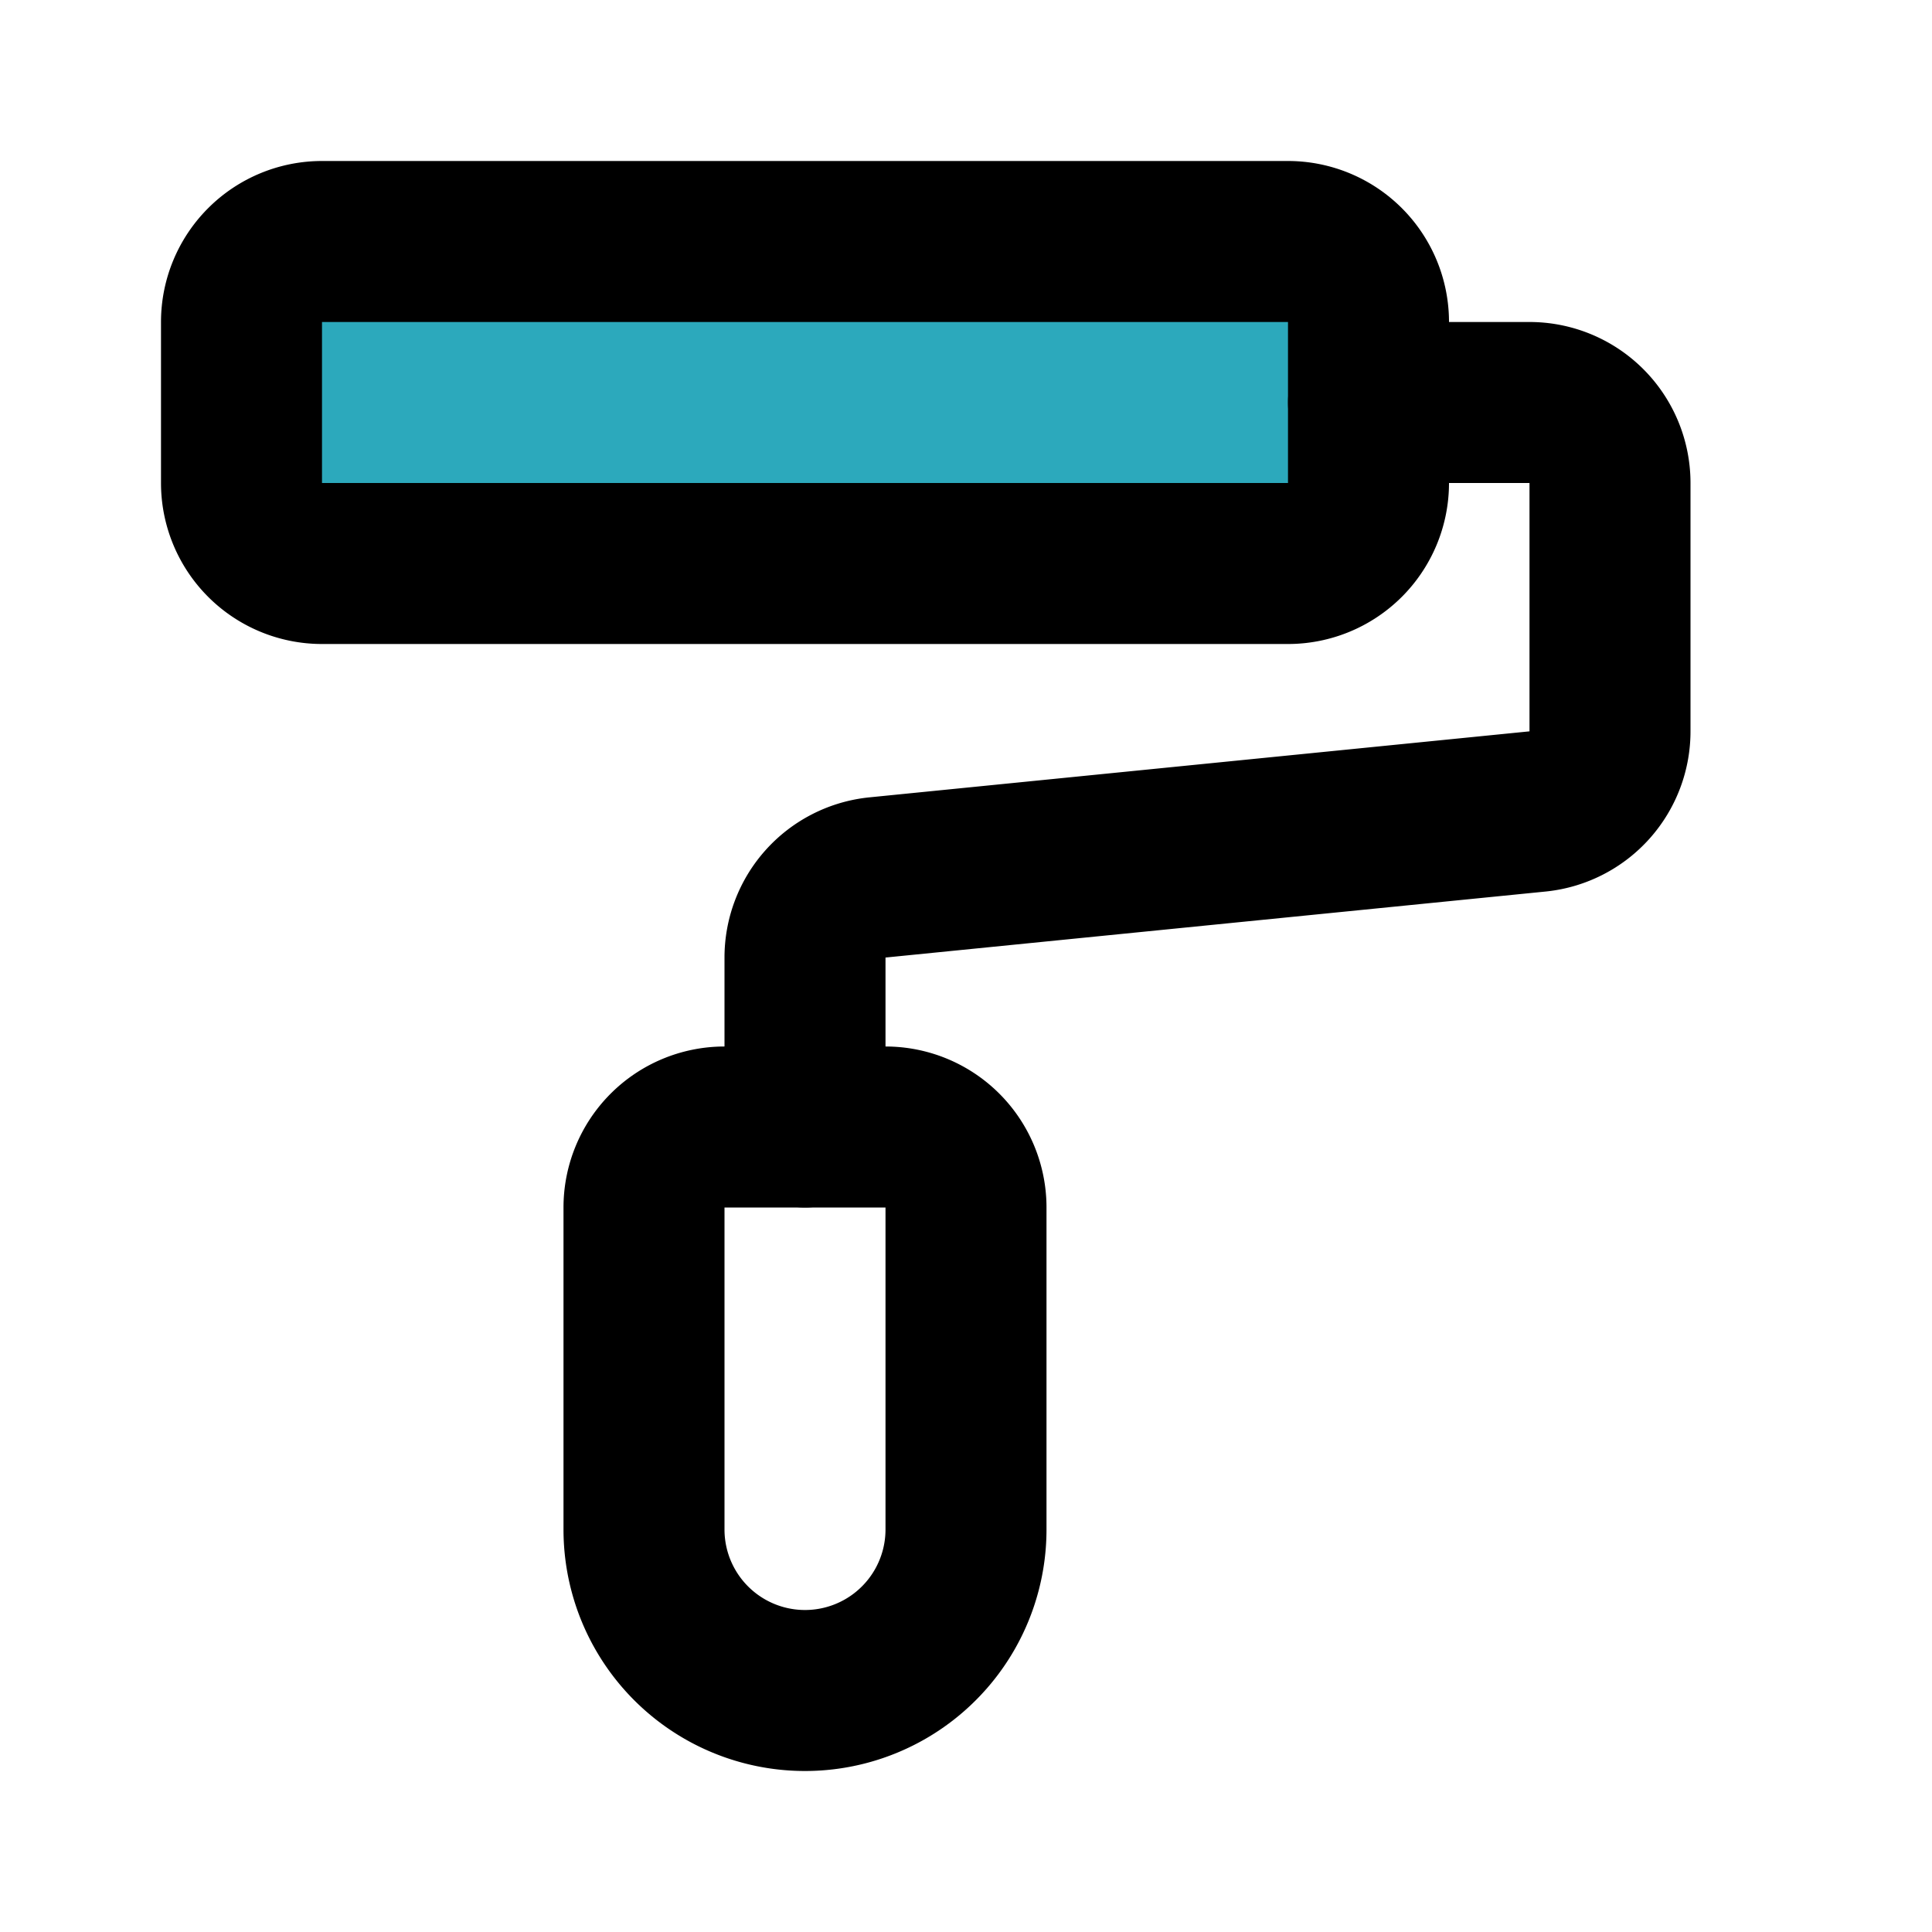
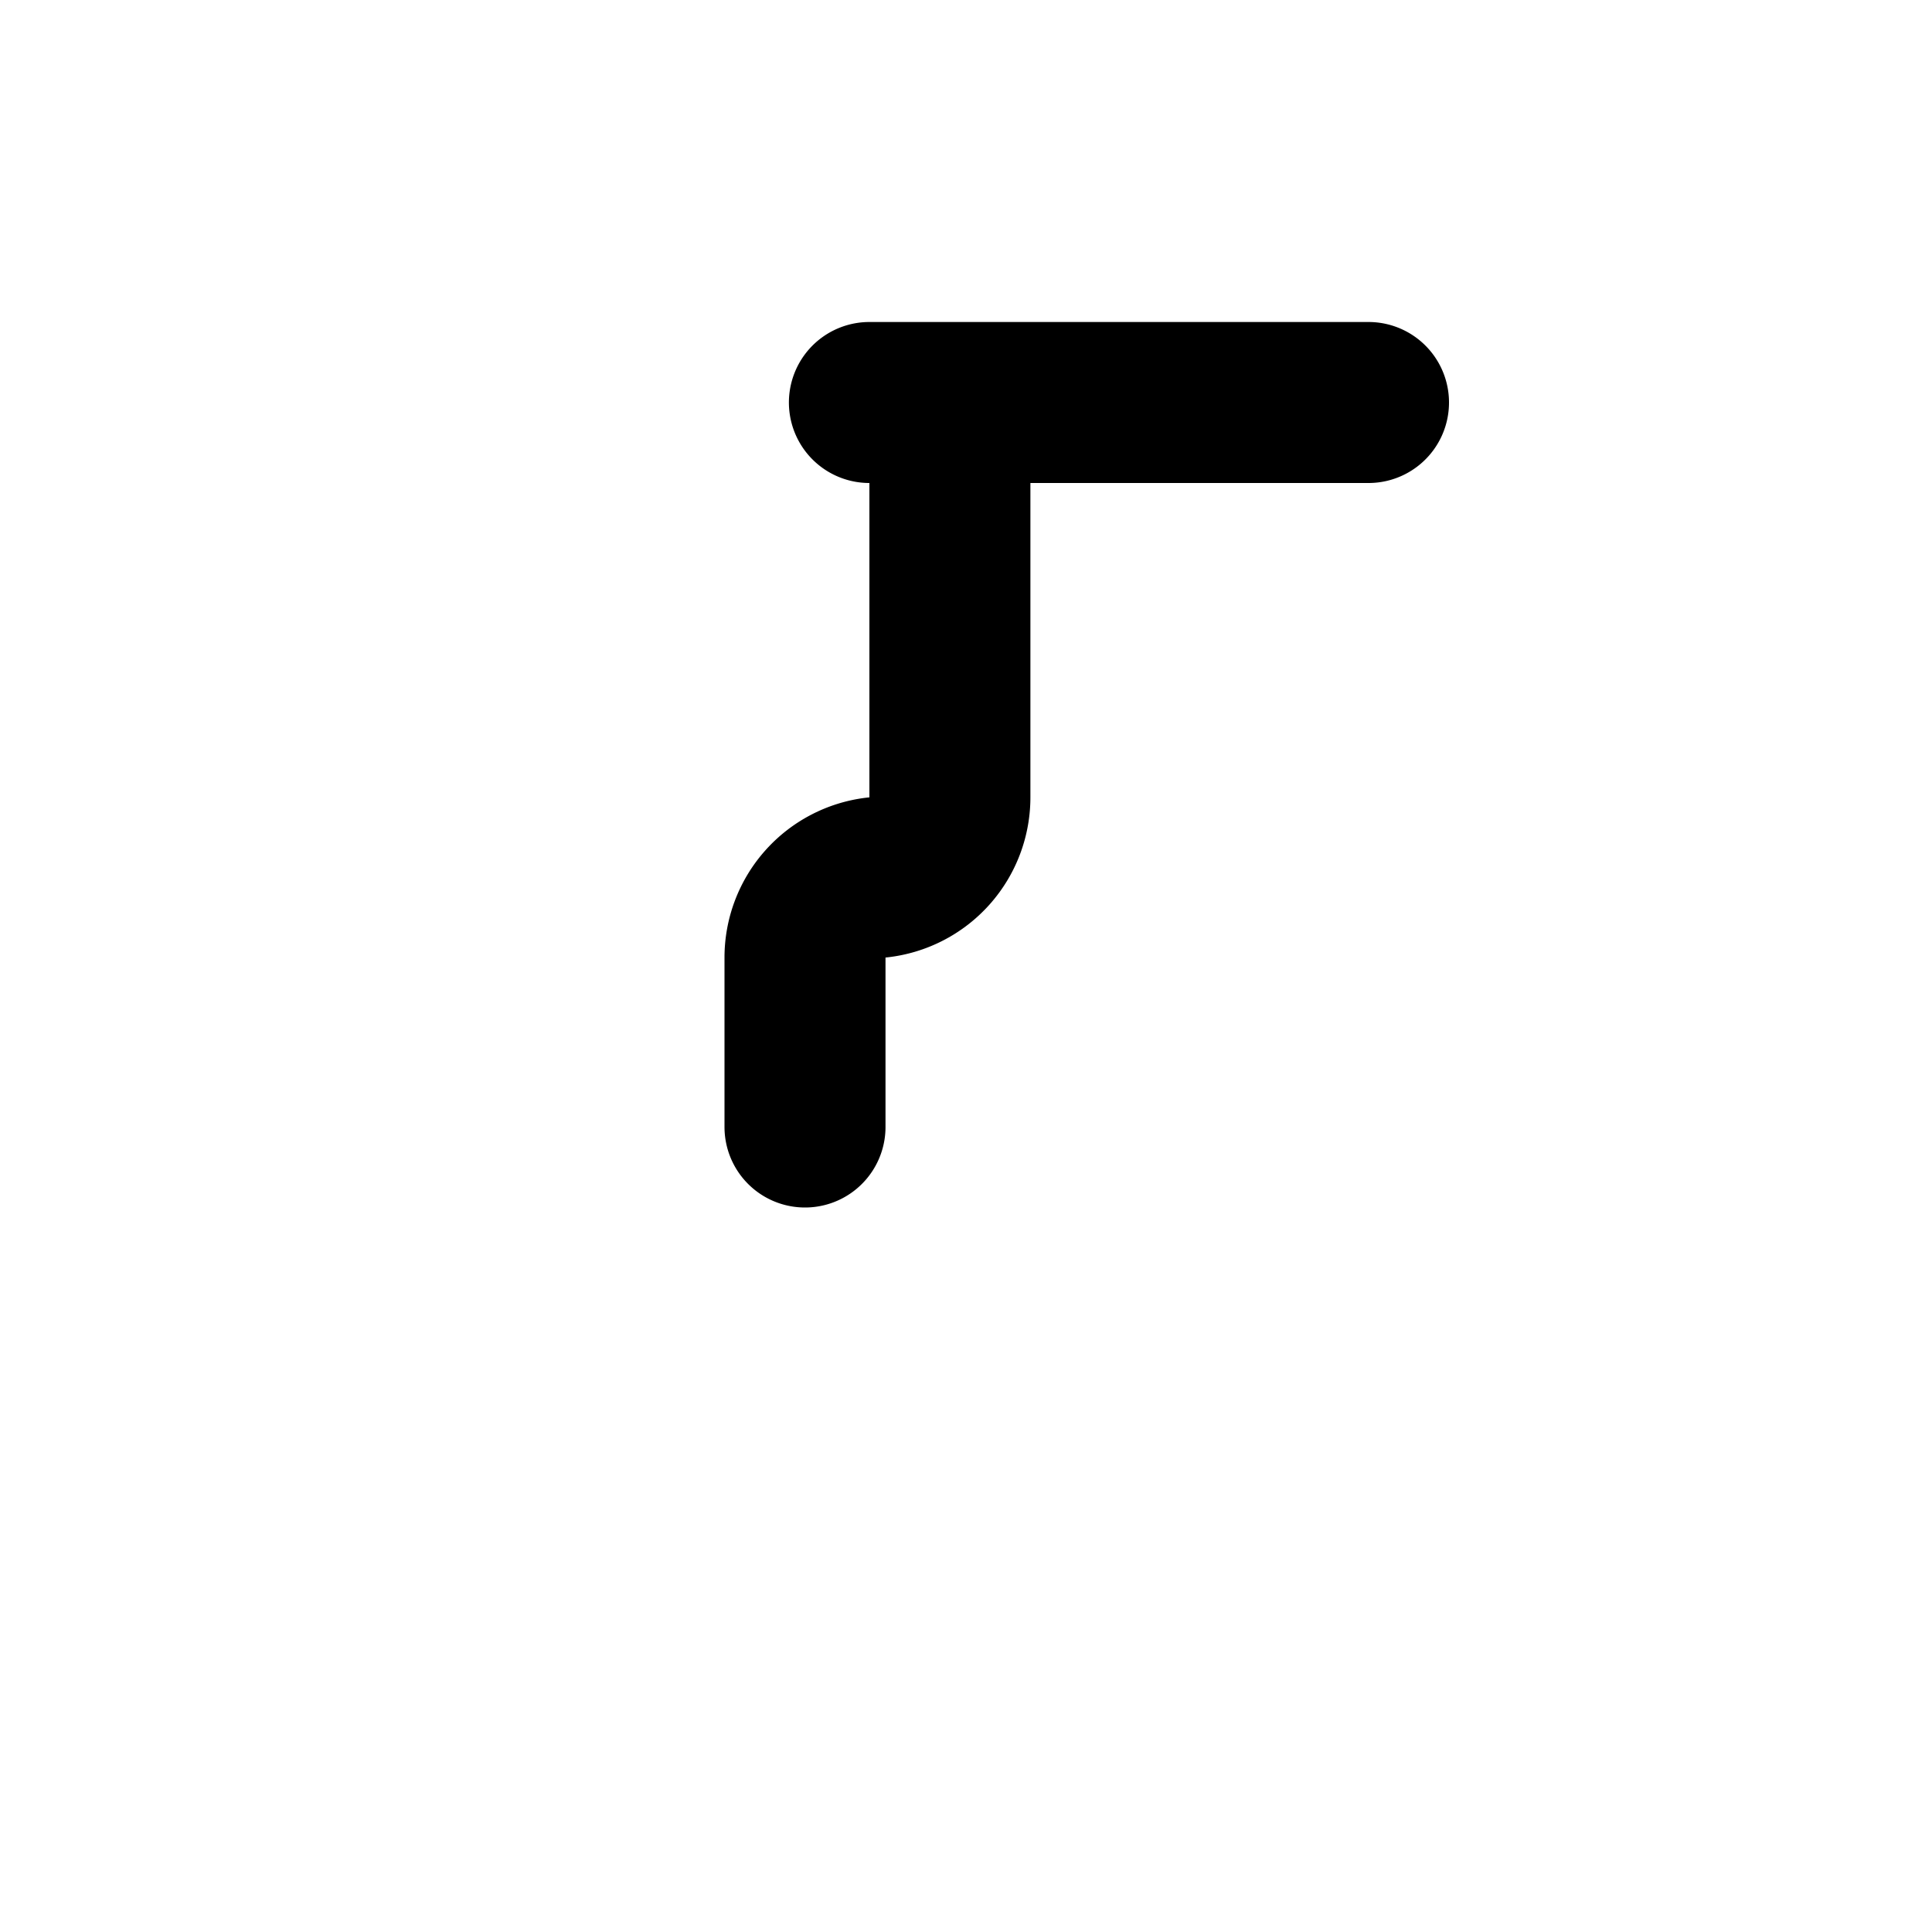
<svg xmlns="http://www.w3.org/2000/svg" fill="#000000" width="800px" height="800px" viewBox="0 0 24 24" id="paint-roller-2" data-name="Flat Line" class="icon flat-line">
-   <rect id="secondary" x="3" y="3" width="14" height="4" rx="1" style="fill: rgb(44, 169, 188); stroke-width: 2;" />
-   <path id="primary" d="M10,14V11.9a1,1,0,0,1,.9-1l8.2-.82a1,1,0,0,0,.9-1V6a1,1,0,0,0-1-1H17" style="fill: none; stroke: rgb(0, 0, 0); stroke-linecap: round; stroke-linejoin: round; stroke-width: 2;" />
-   <path id="primary-2" data-name="primary" d="M16,7H4A1,1,0,0,1,3,6V4A1,1,0,0,1,4,3H16a1,1,0,0,1,1,1V6A1,1,0,0,1,16,7ZM12,19V15a1,1,0,0,0-1-1H9a1,1,0,0,0-1,1v4a2,2,0,0,0,2,2h0A2,2,0,0,0,12,19Z" style="fill: none; stroke: rgb(0, 0, 0); stroke-linecap: round; stroke-linejoin: round; stroke-width: 2;" />
+   <path id="primary" d="M10,14V11.9a1,1,0,0,1,.9-1a1,1,0,0,0,.9-1V6a1,1,0,0,0-1-1H17" style="fill: none; stroke: rgb(0, 0, 0); stroke-linecap: round; stroke-linejoin: round; stroke-width: 2;" />
</svg>